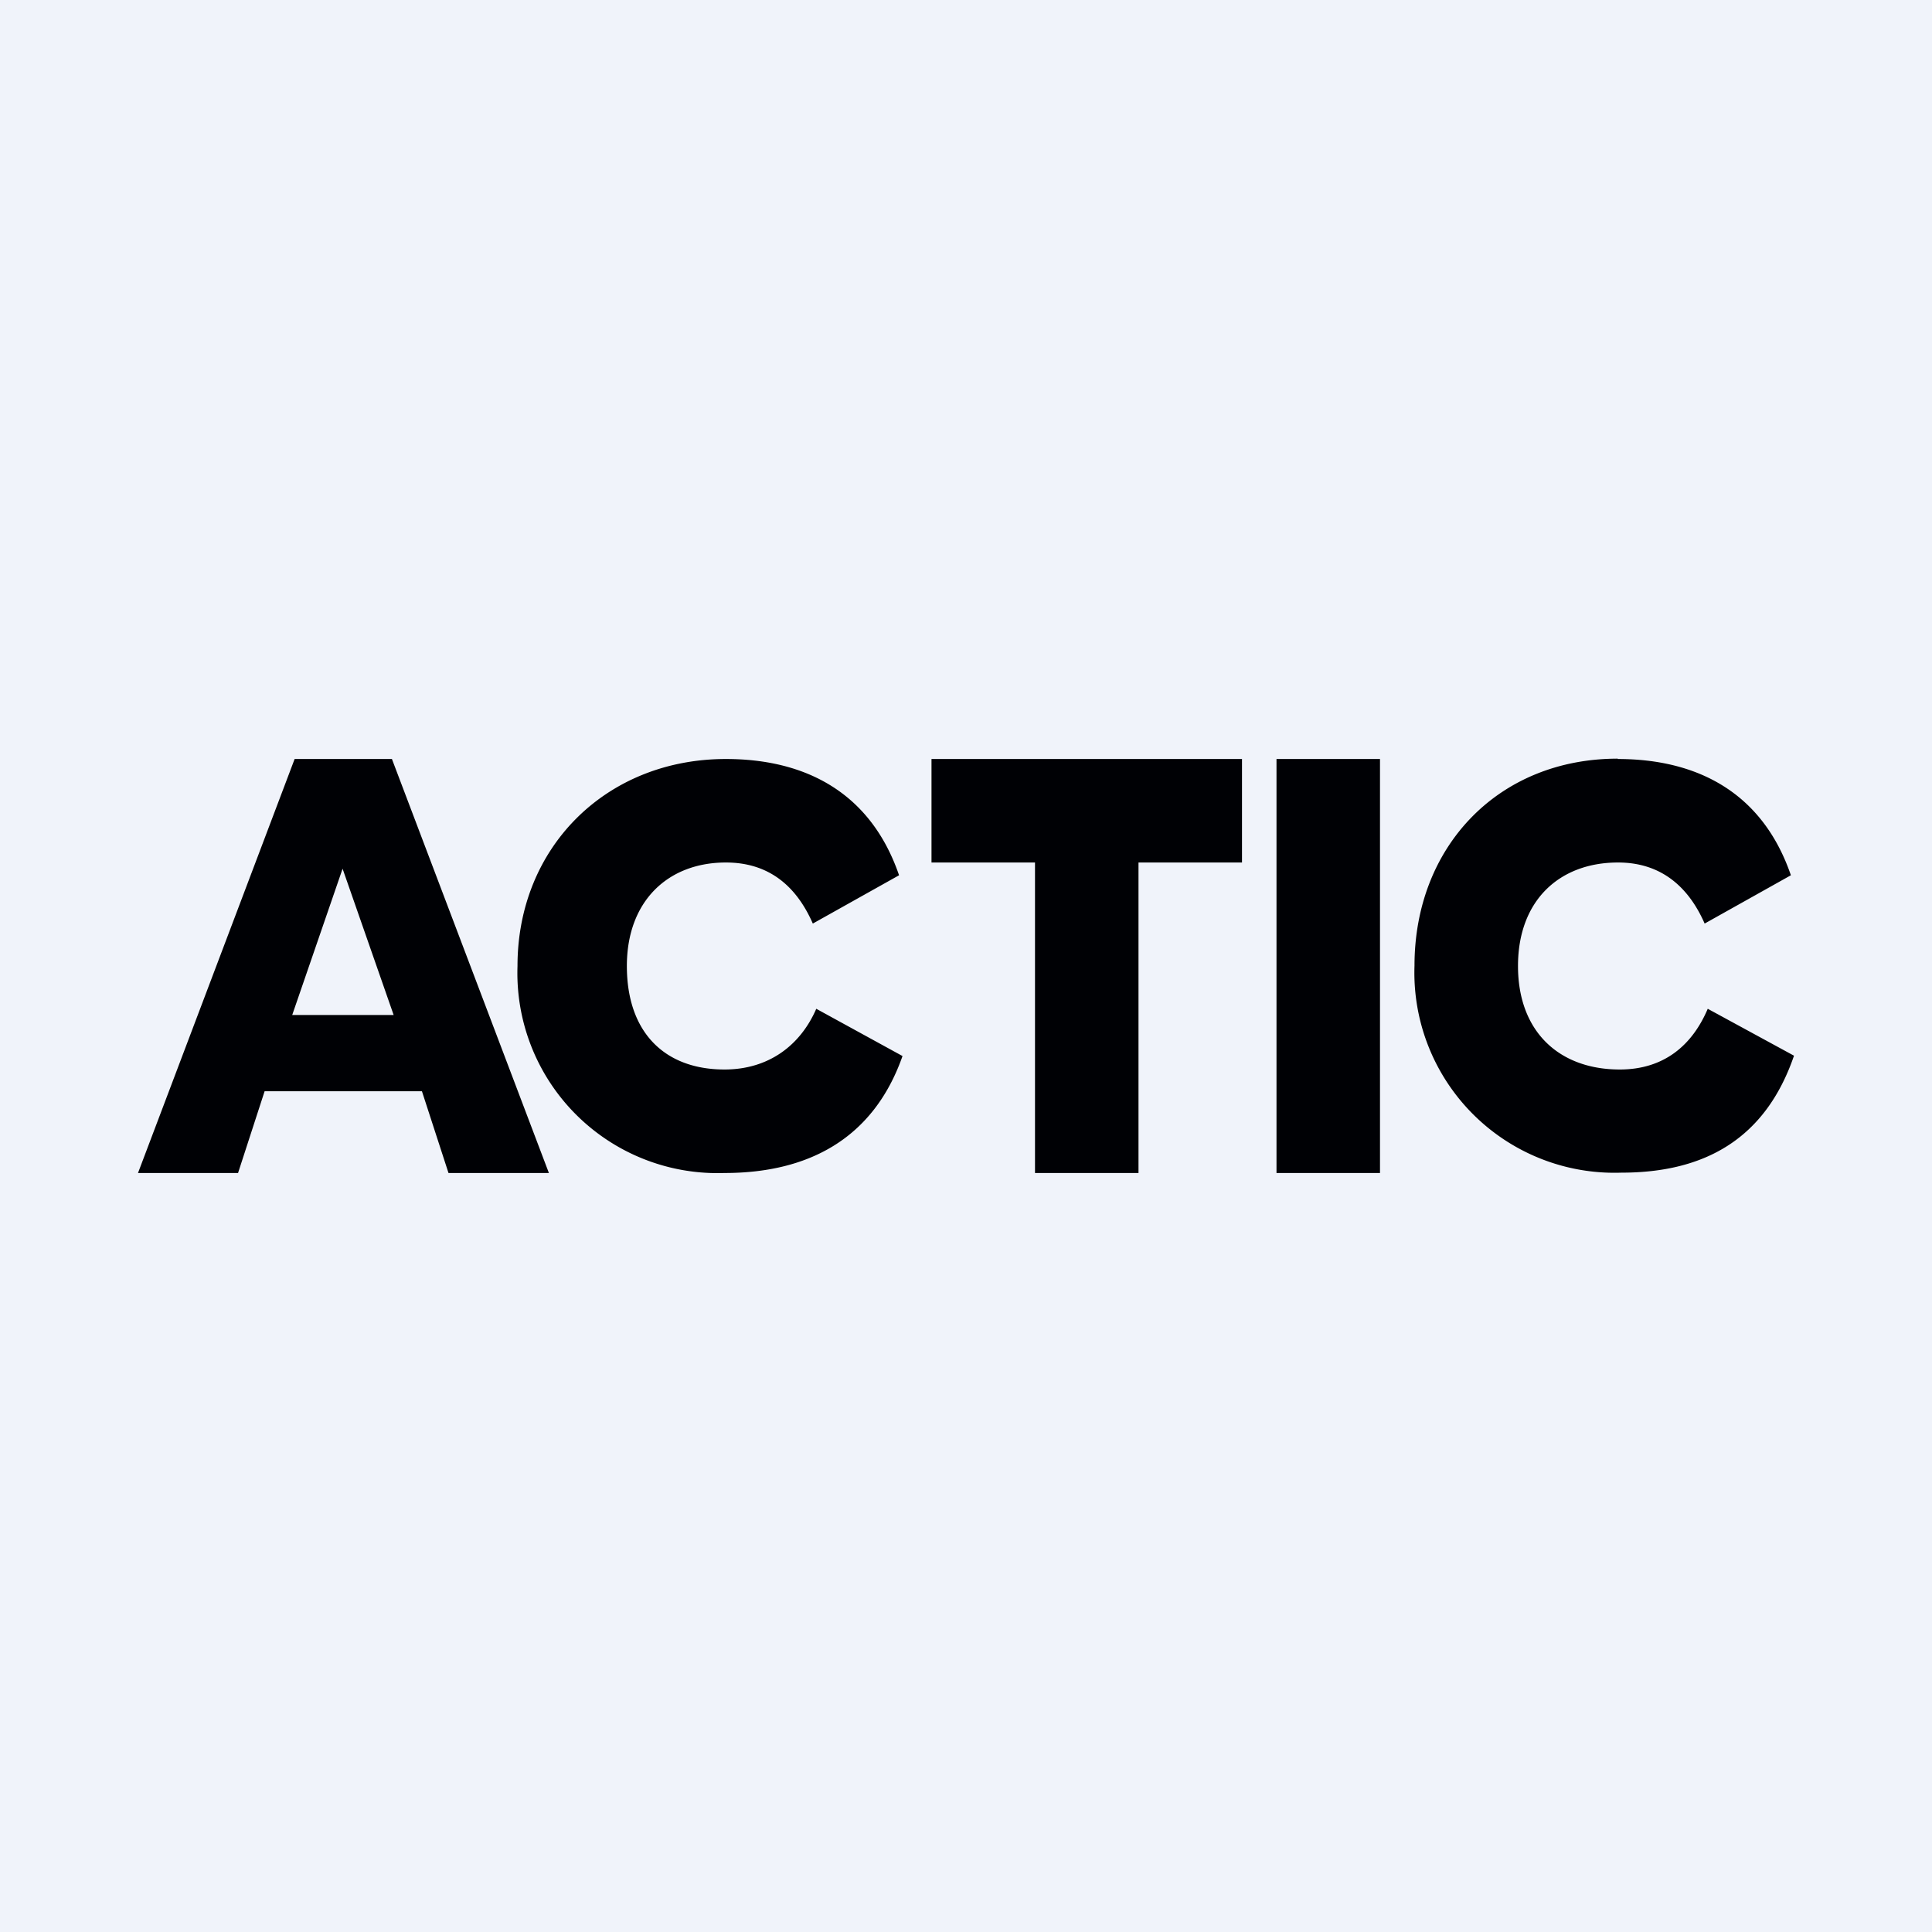
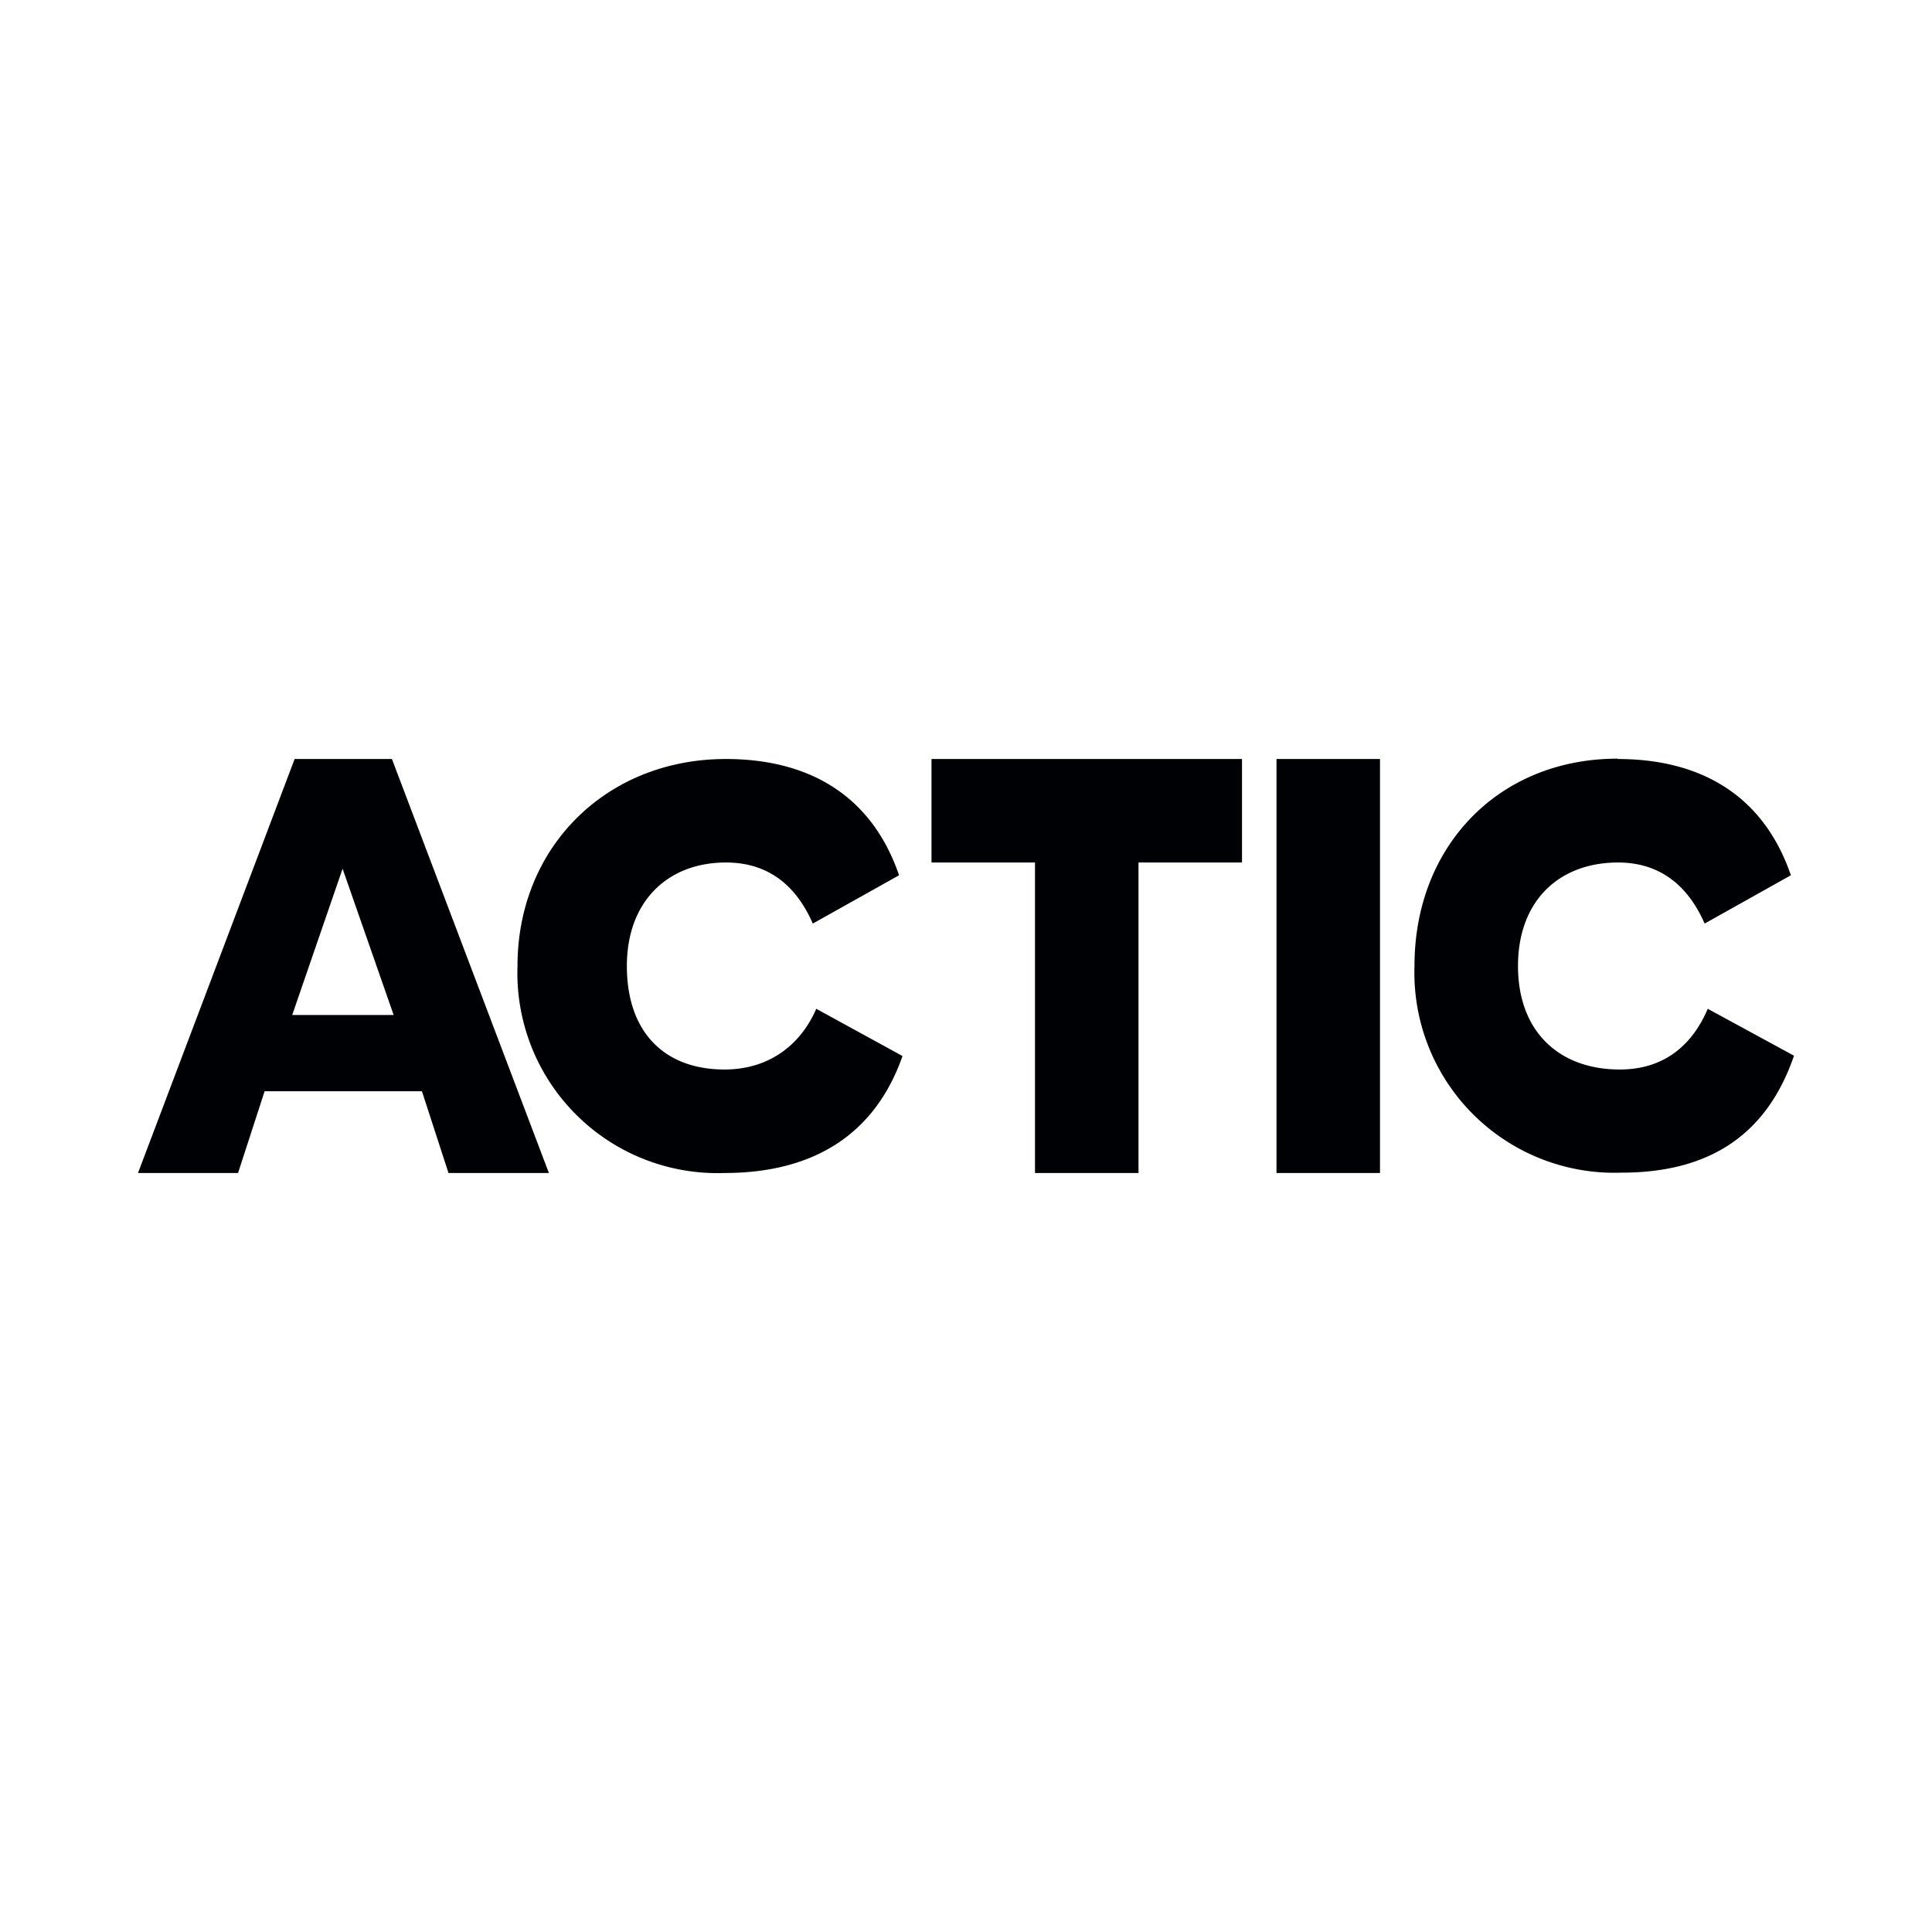
<svg xmlns="http://www.w3.org/2000/svg" width="56" height="56" viewBox="0 0 56 56">
-   <path fill="#F0F3FA" d="M0 0h56v56H0z" />
  <path d="m11.41 29.42-1.48-4.24-1.46 4.24h2.94ZM21.04 22c2.28 0 4.19.95 5.02 3.37l-2.5 1.4C23.1 25.72 22.32 25 21.04 25c-1.68 0-2.87 1.12-2.87 3 0 1.92 1.09 3 2.83 3 1.28 0 2.2-.7 2.66-1.76l2.5 1.37C25.31 33.03 23.4 34 21 34a5.8 5.8 0 0 1-6-6c0-3.44 2.57-6 6.04-6Zm25.85 0c2.28 0 4.19.95 5.02 3.37l-2.5 1.4C48.95 25.72 48.16 25 46.9 25 45.2 25 44 26.1 44 28c0 1.91 1.2 3 2.95 3 1.28 0 2.1-.7 2.55-1.76L52 30.6c-.83 2.42-2.6 3.39-5 3.39a5.8 5.8 0 0 1-6-6c0-3.44 2.42-6 5.89-6Zm-35.53 0 4.55 12H13l-.77-2.37H7.67L6.9 34H4l4.54-12h2.82ZM36 22v3h-3v9h-3v-9h-3v-3h9Zm4 0v12h-3V22h3Z" fill="#000105" />
</svg>